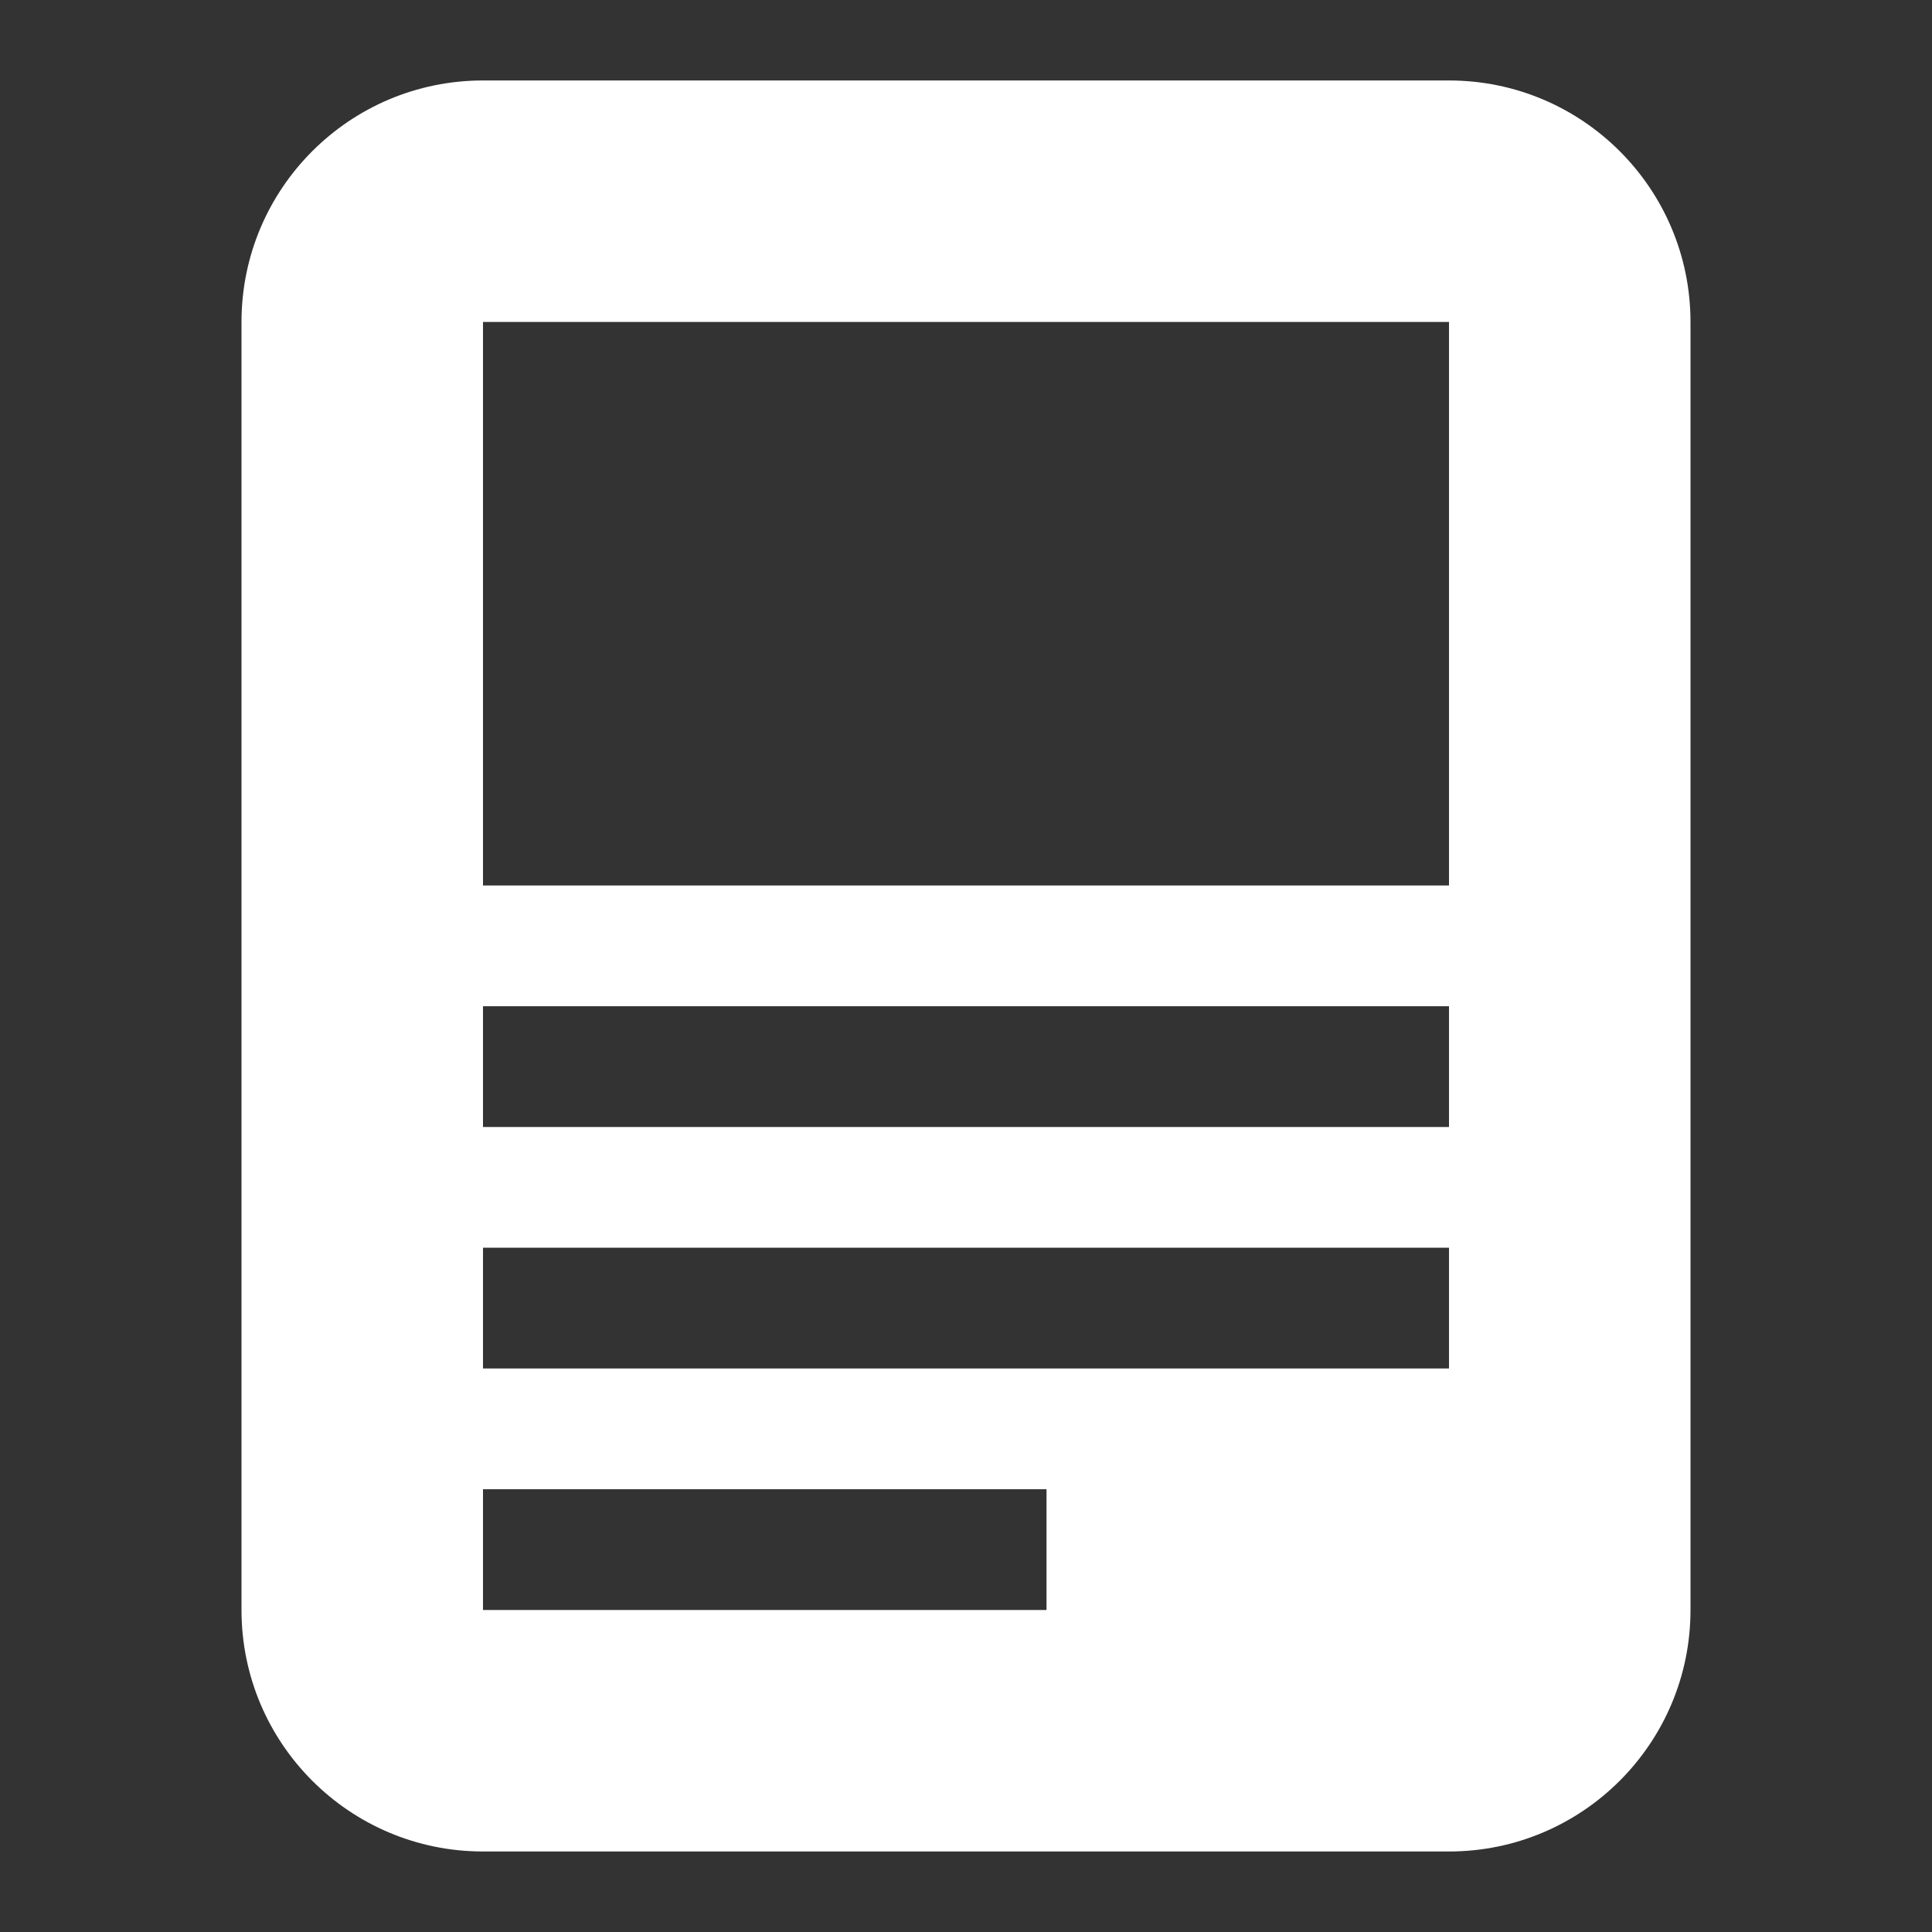
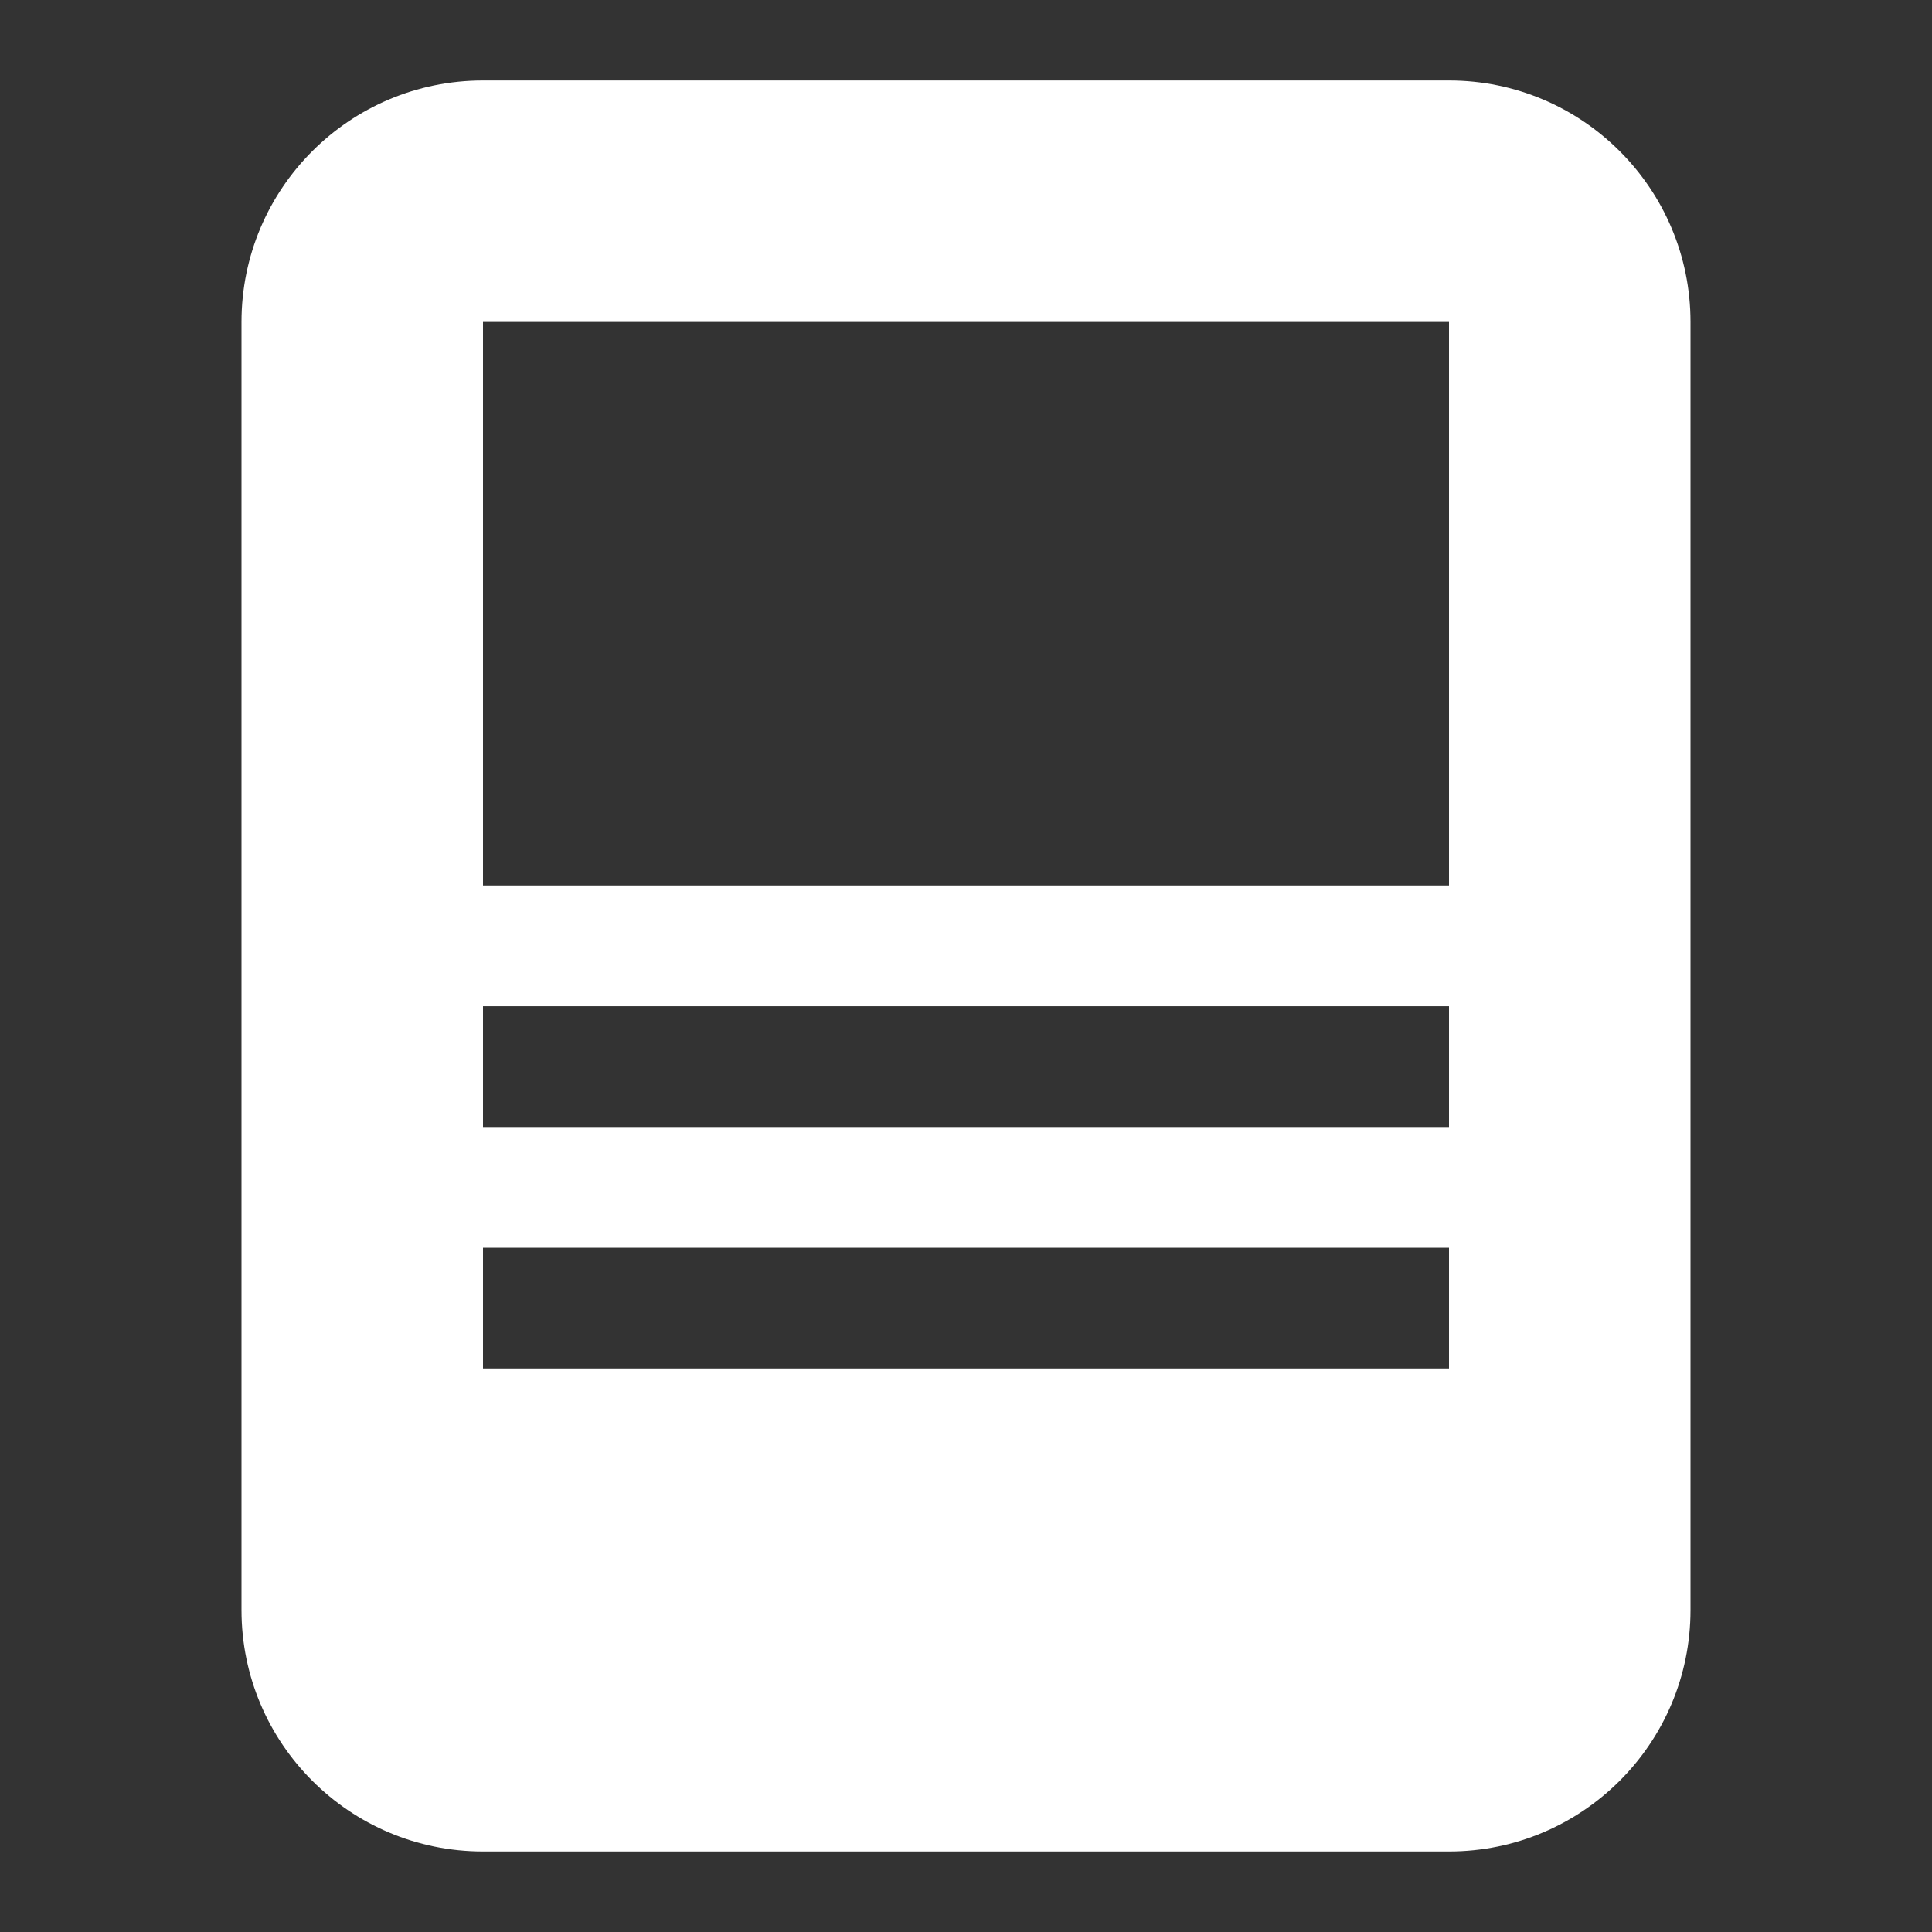
<svg xmlns="http://www.w3.org/2000/svg" width="40" height="40" viewBox="0 0 40 40" fill="none">
  <rect x="0" y="0" width="40" height="40" fill="#333333" stroke="none" />
-   <path fill-rule="evenodd" clip-rule="evenodd" d="M10 1.666C7.239 1.666 5 3.905 5 6.666V33.333C5 36.094 7.239 38.333 10 38.333H30C32.761 38.333 35 36.094 35 33.333V6.666C35 3.905 32.761 1.666 30 1.666H10ZM10 6.666H30V18.333H10V6.666ZM30 20.833H10V23.333H30V20.833ZM10 25.833H30V28.333H10V25.833ZM21.667 30.833H10V33.333H21.667V30.833Z" fill="white" />
+   <path fill-rule="evenodd" clip-rule="evenodd" d="M10 1.666C7.239 1.666 5 3.905 5 6.666V33.333C5 36.094 7.239 38.333 10 38.333H30C32.761 38.333 35 36.094 35 33.333V6.666C35 3.905 32.761 1.666 30 1.666H10ZM10 6.666H30V18.333H10V6.666ZM30 20.833H10V23.333H30V20.833ZM10 25.833H30V28.333H10V25.833ZM21.667 30.833H10H21.667V30.833Z" fill="white" />
</svg>